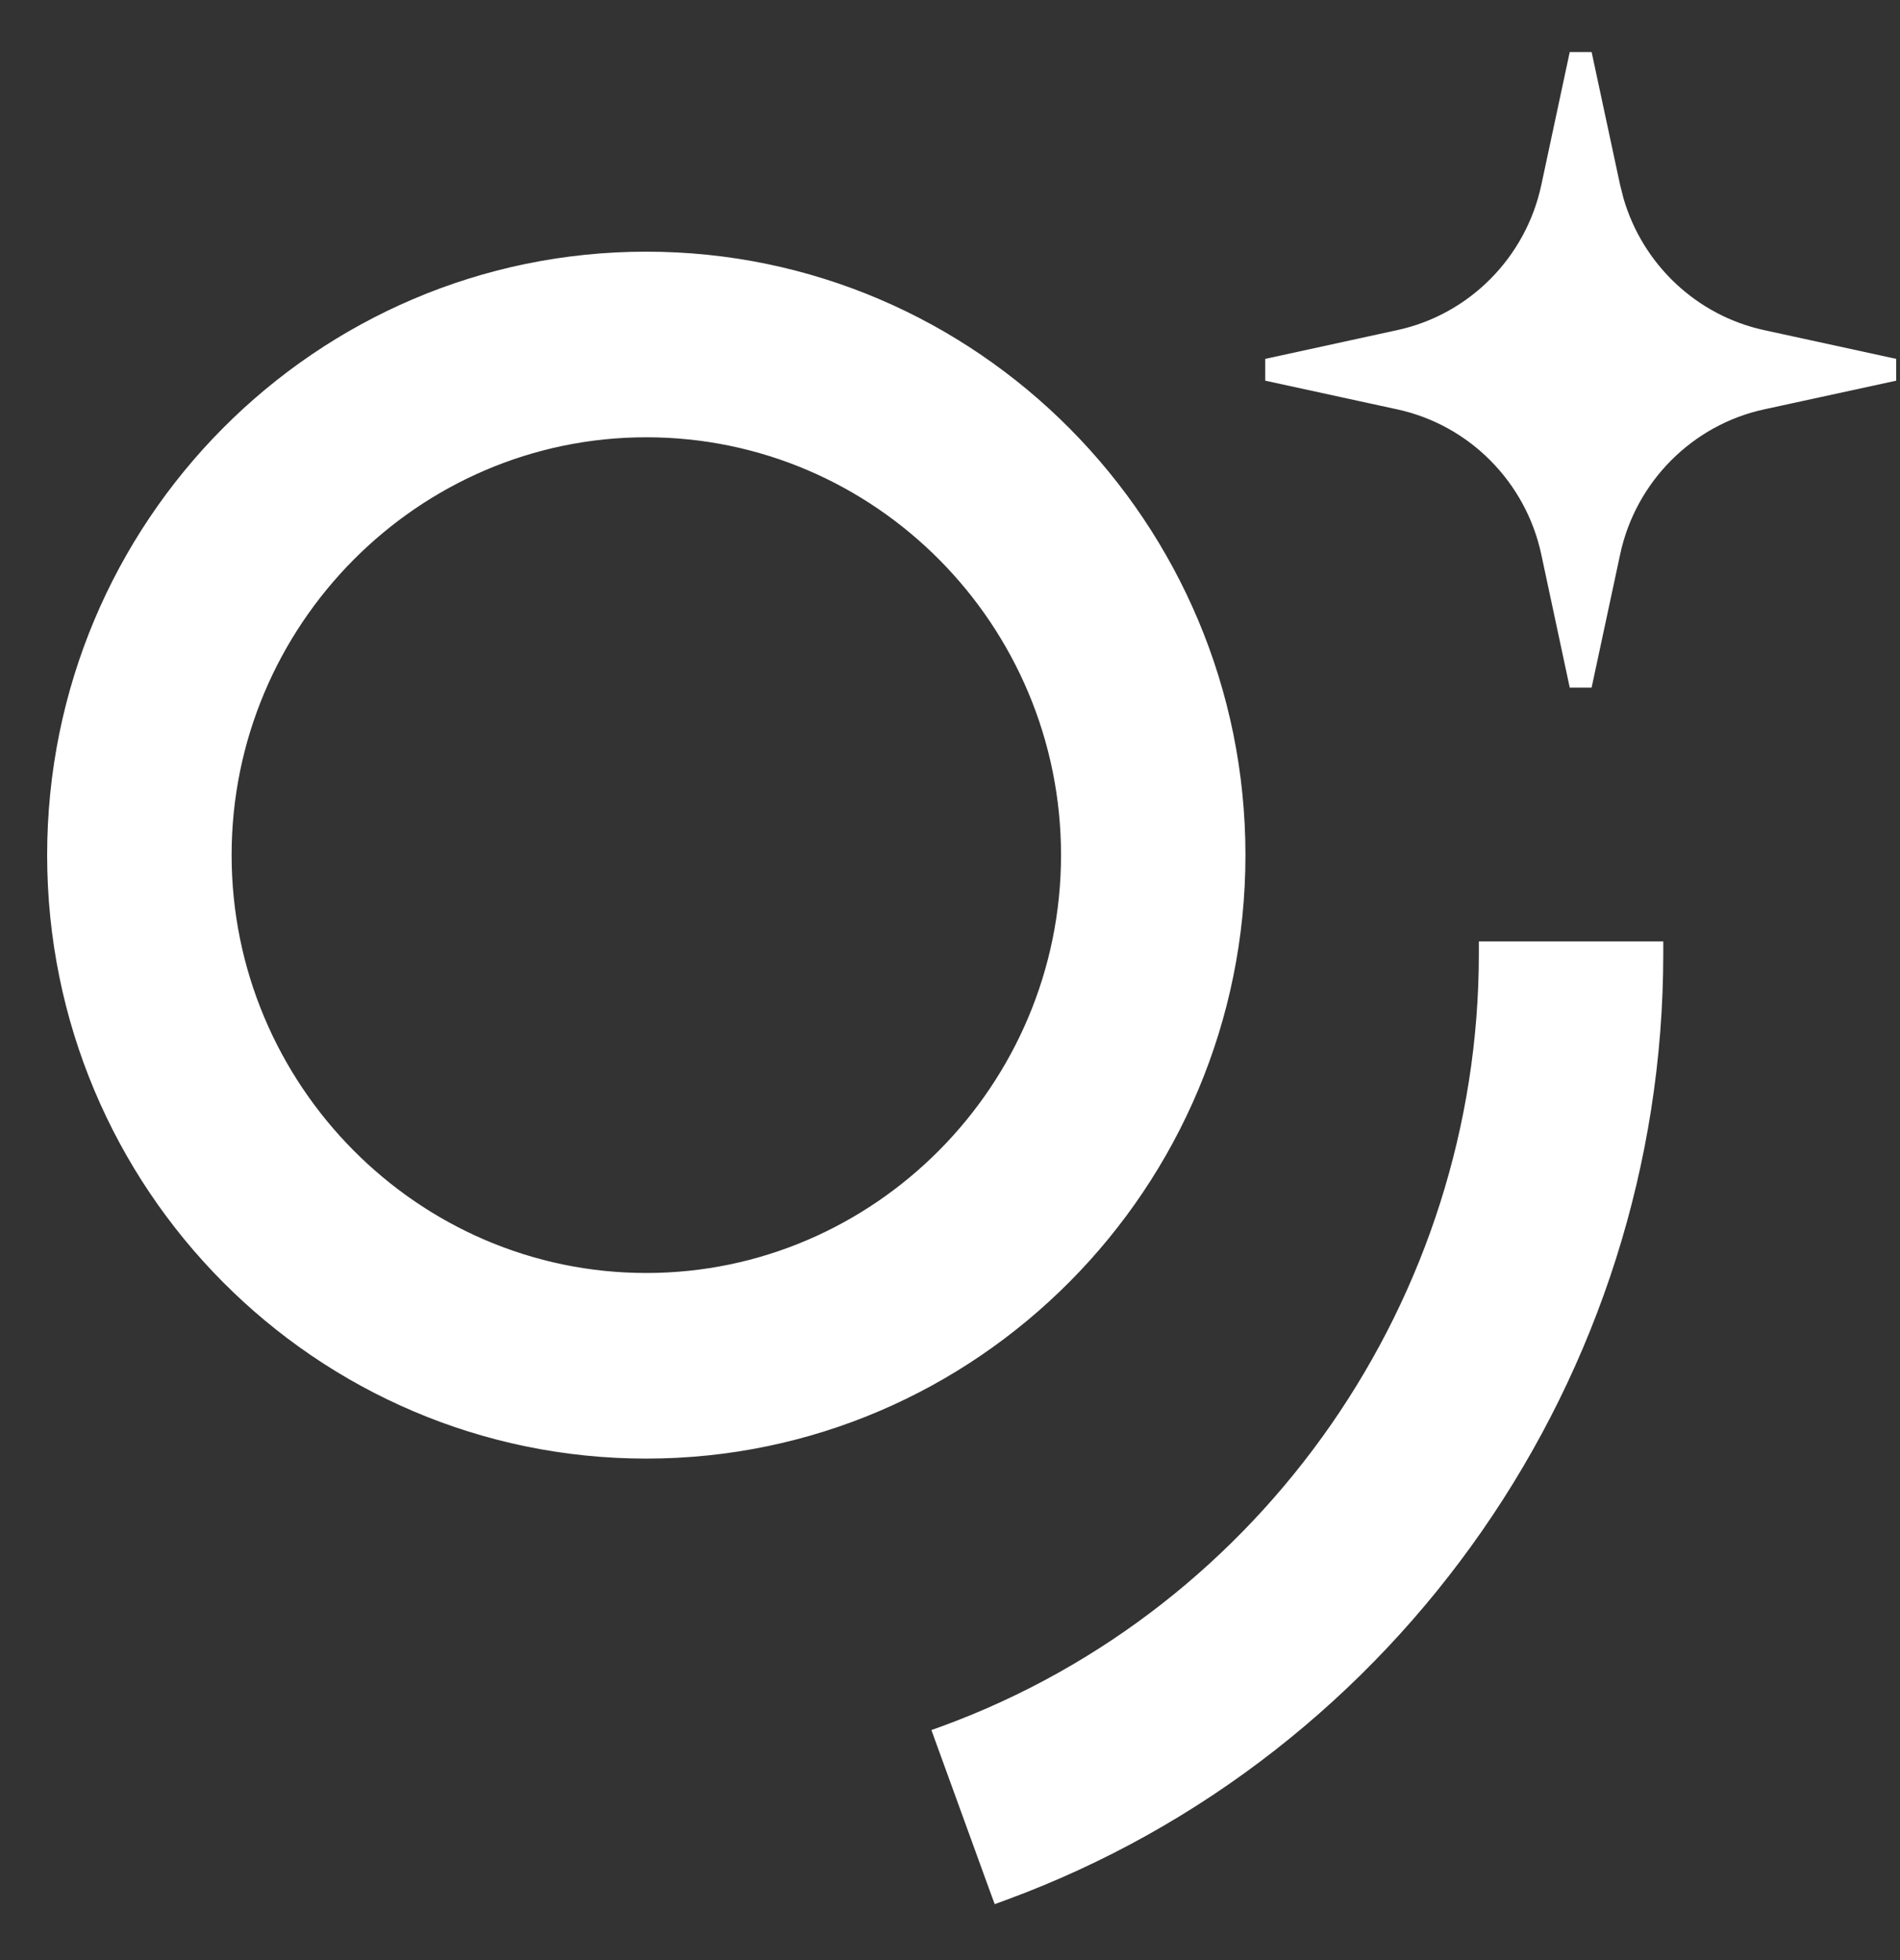
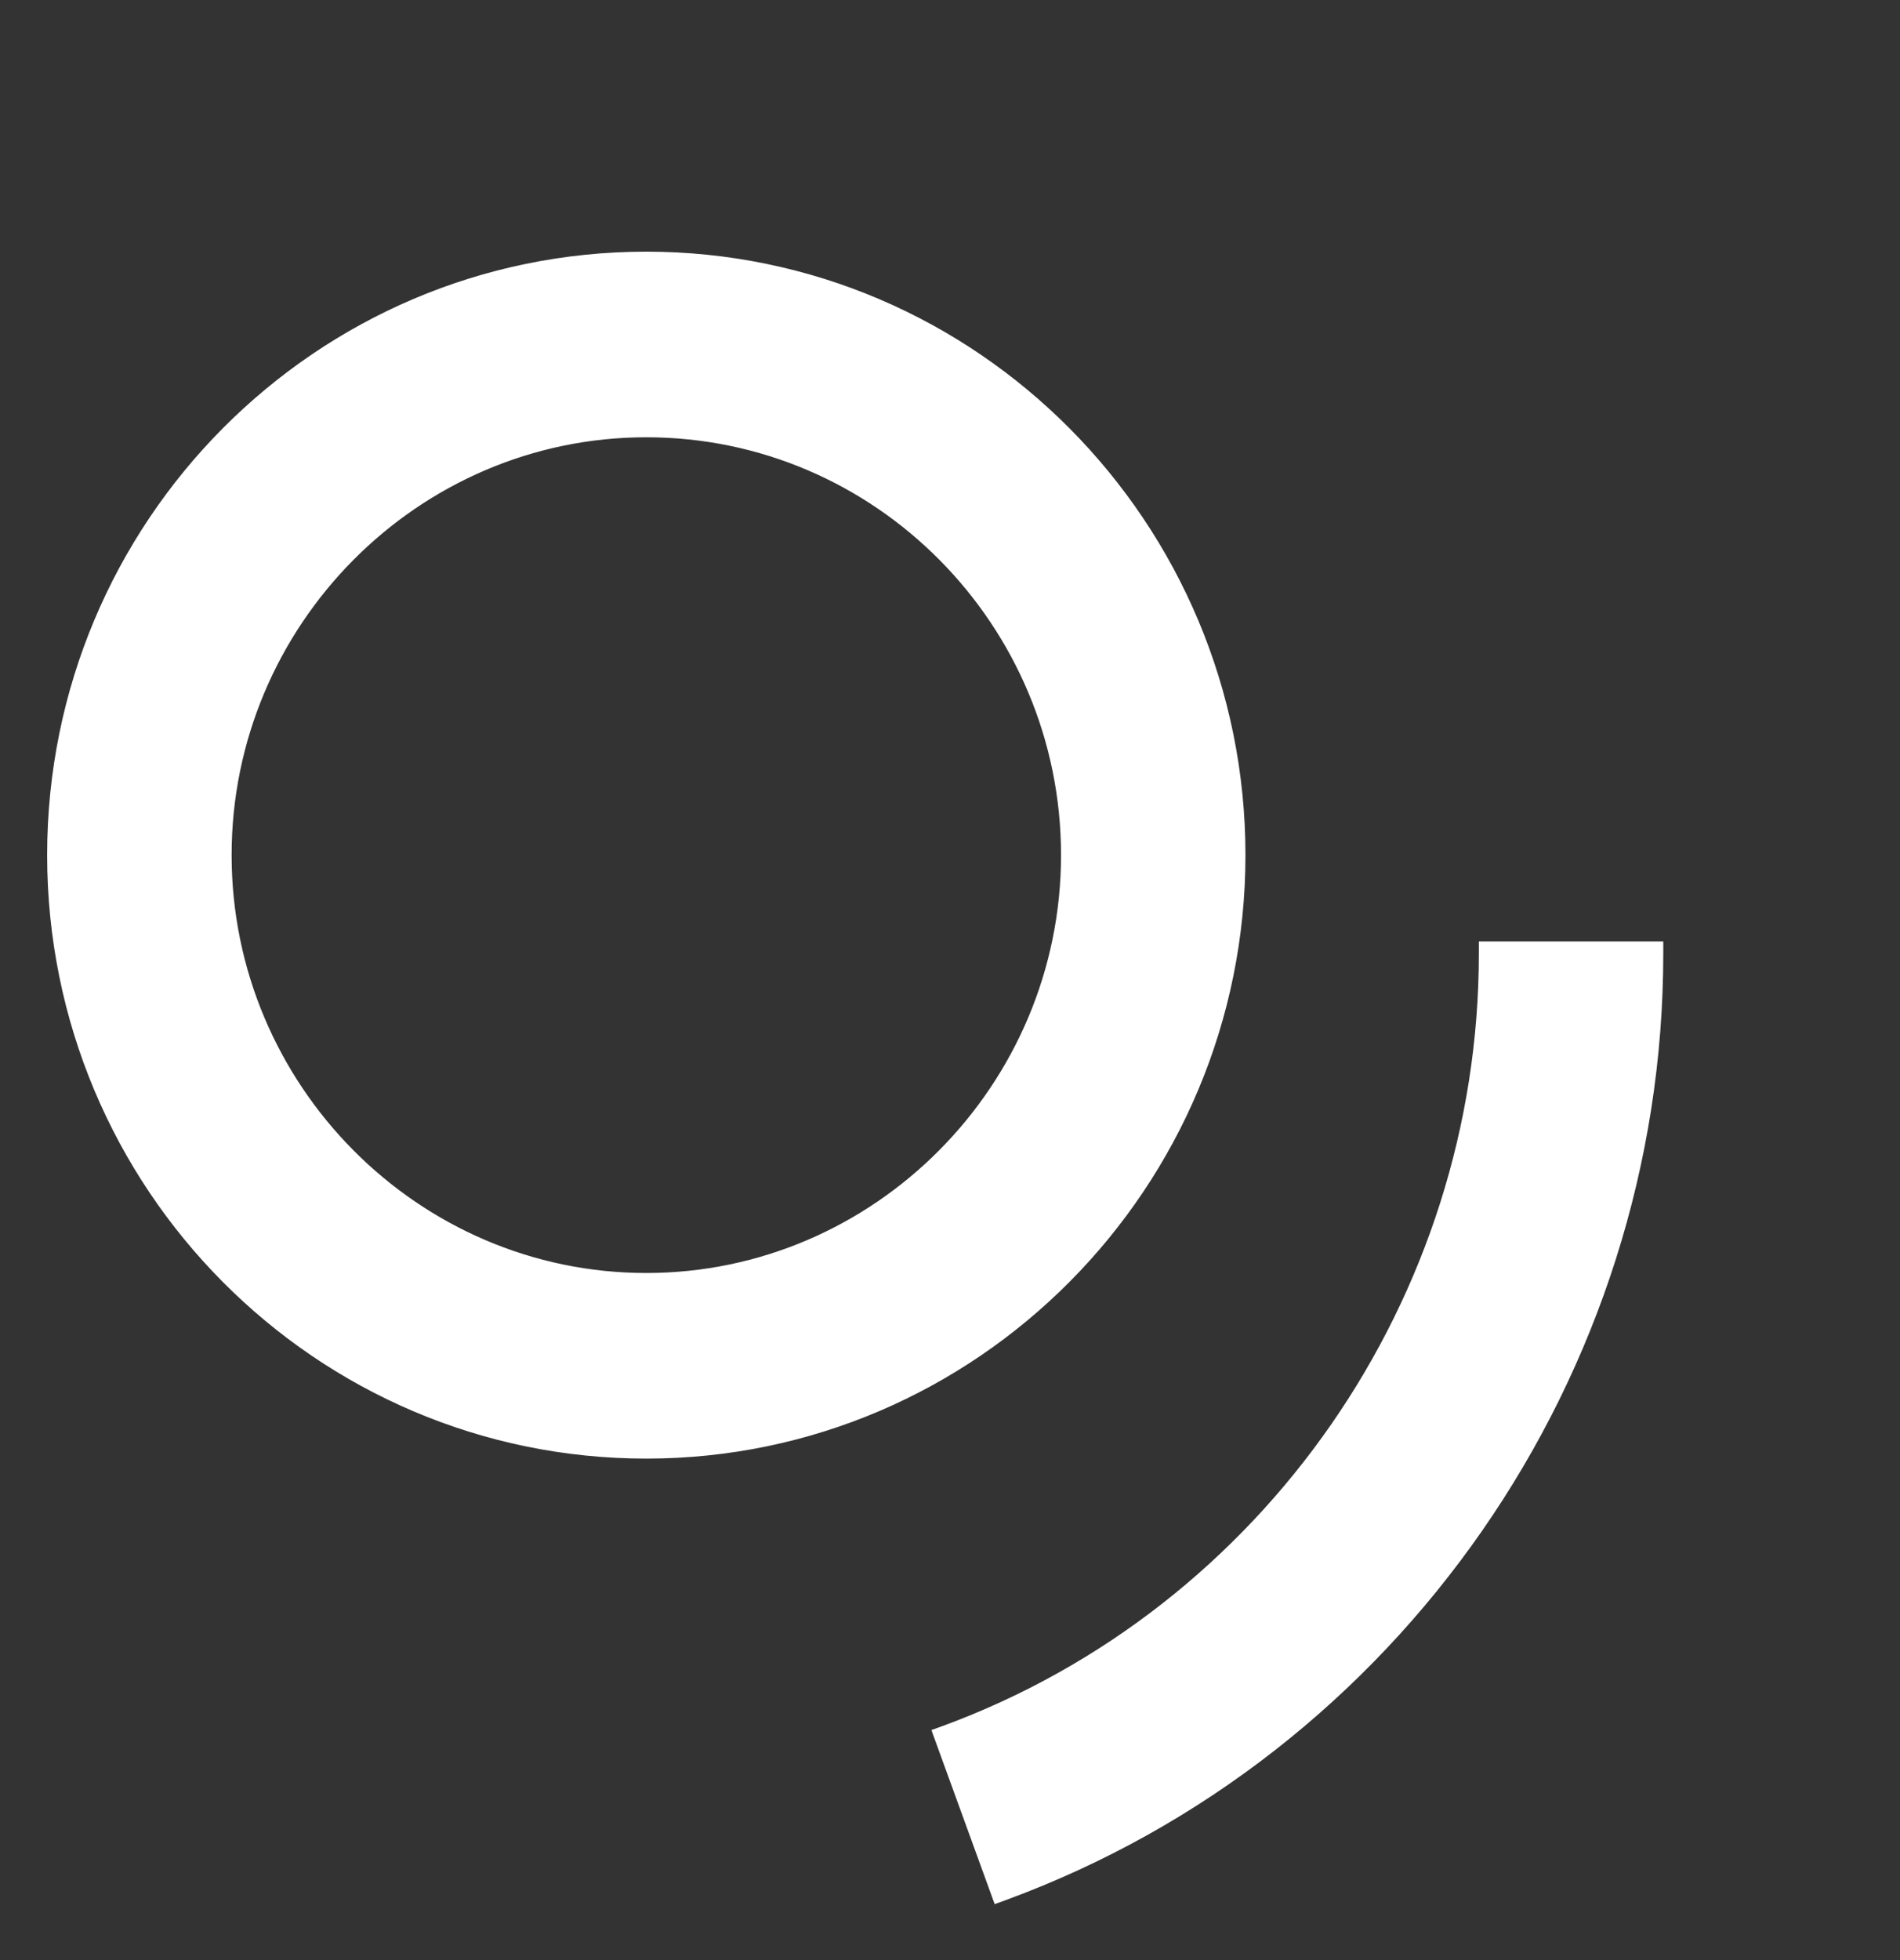
<svg xmlns="http://www.w3.org/2000/svg" width="32" height="33" viewBox="0 0 32 33" fill="none">
  <rect x="0" y="0" width="32" height="33" fill="#333333" stroke="none" />
-   <path d="M26.723 0.979L27.185 3.134L27.244 3.367C27.578 4.518 28.517 5.405 29.692 5.659L31.833 6.125V6.326L29.692 6.791C28.439 7.062 27.453 8.054 27.185 9.316V9.317L26.723 11.473H26.521L26.06 9.317V9.316C25.791 8.053 24.805 7.061 23.552 6.791L21.412 6.326V6.125L23.552 5.659C24.805 5.389 25.791 4.397 26.06 3.134L26.521 0.979H26.723Z" fill="white" stroke="white" stroke-width="0.206" />
  <path d="M10.885 4.34C16.393 4.34 20.873 8.851 20.873 14.396C20.873 19.941 16.393 24.454 10.885 24.454C5.377 24.454 0.897 19.957 0.897 14.396C0.898 8.836 5.377 4.34 10.885 4.34ZM10.885 7.259C6.985 7.259 3.798 10.468 3.798 14.396C3.798 18.325 6.985 21.535 10.885 21.535C14.784 21.535 17.973 18.325 17.973 14.396C17.972 10.467 14.799 7.259 10.885 7.259Z" fill="white" stroke="white" stroke-width="0.206" />
-   <path d="M27.91 15.953V16.056C27.91 23.107 23.495 29.472 16.91 31.891L16.814 31.926L16.778 31.829L15.854 29.286L15.819 29.189L15.916 29.154C21.356 27.154 25.01 21.889 25.01 16.056V15.953H27.91Z" fill="white" stroke="white" stroke-width="0.206" />
+   <path d="M27.91 15.953V16.056C27.91 23.107 23.495 29.472 16.91 31.891L16.814 31.926L15.854 29.286L15.819 29.189L15.916 29.154C21.356 27.154 25.01 21.889 25.01 16.056V15.953H27.91Z" fill="white" stroke="white" stroke-width="0.206" />
</svg>